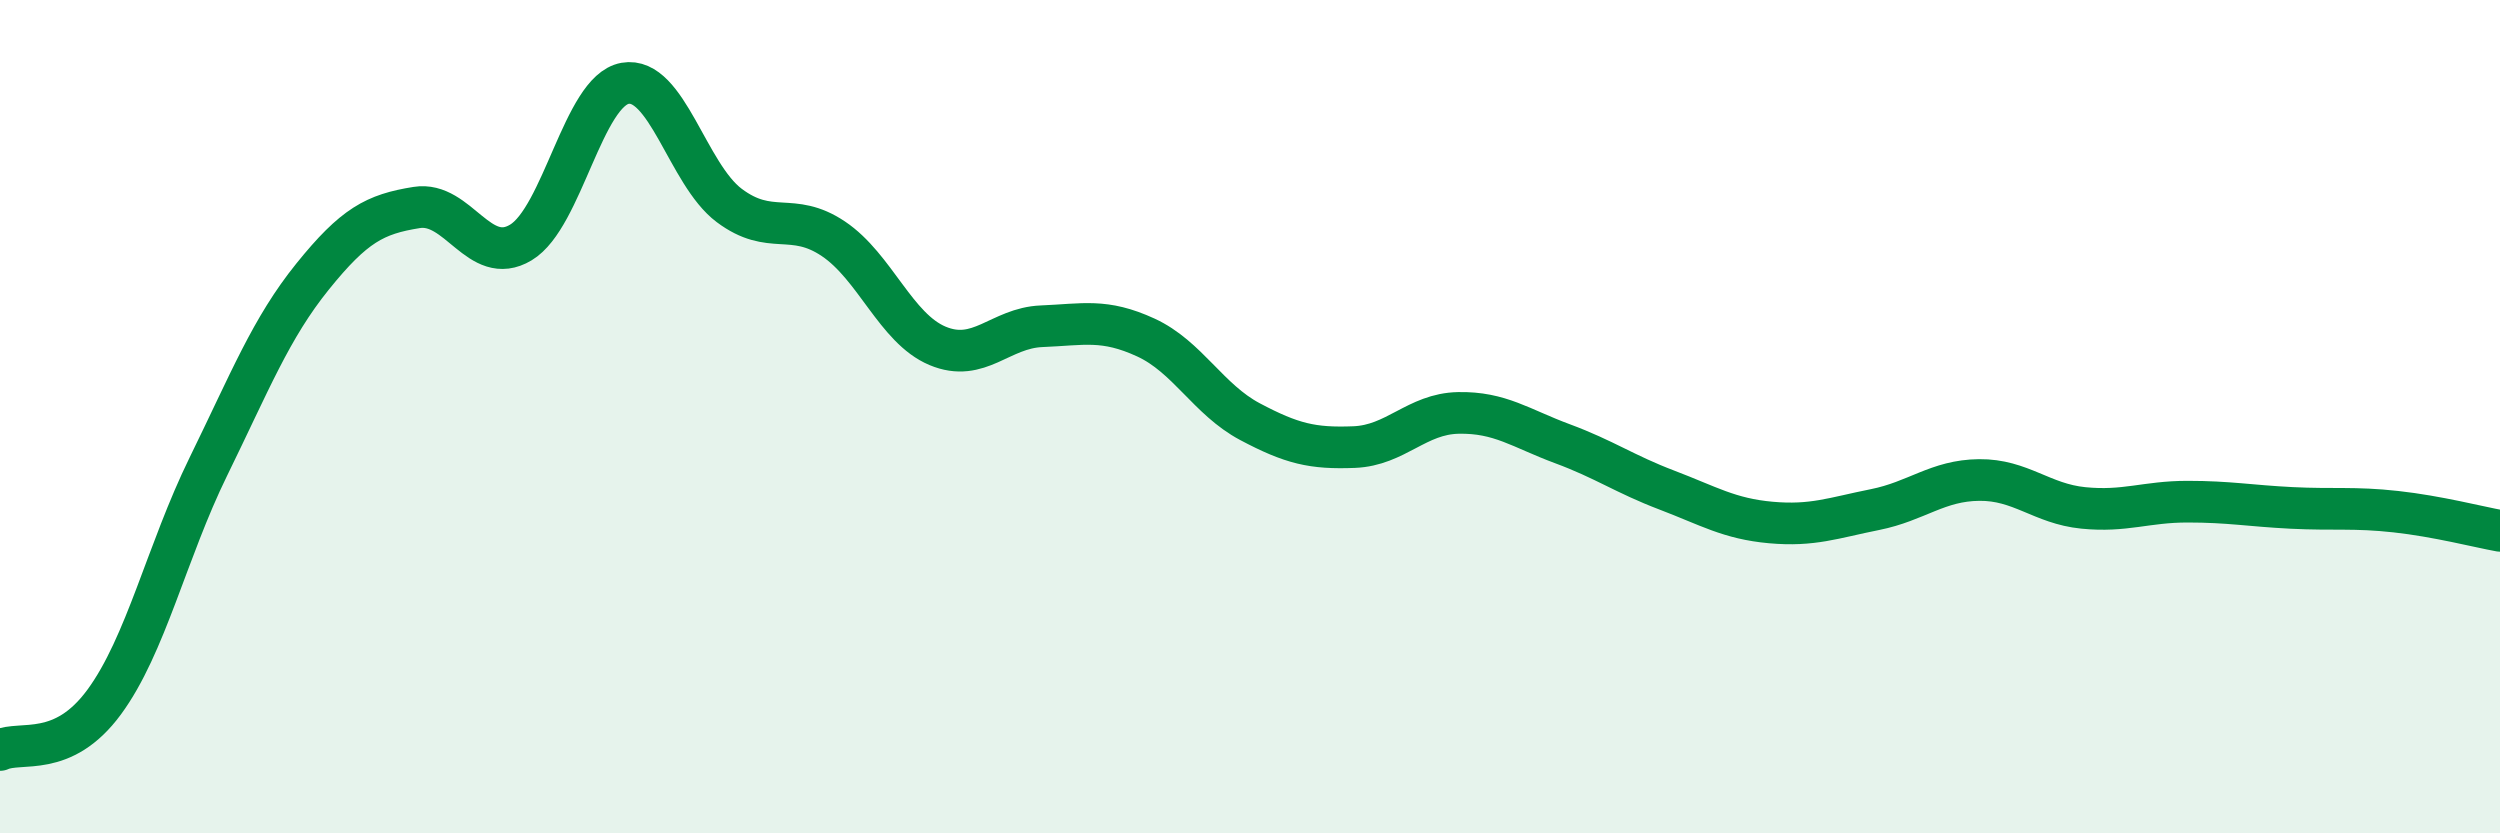
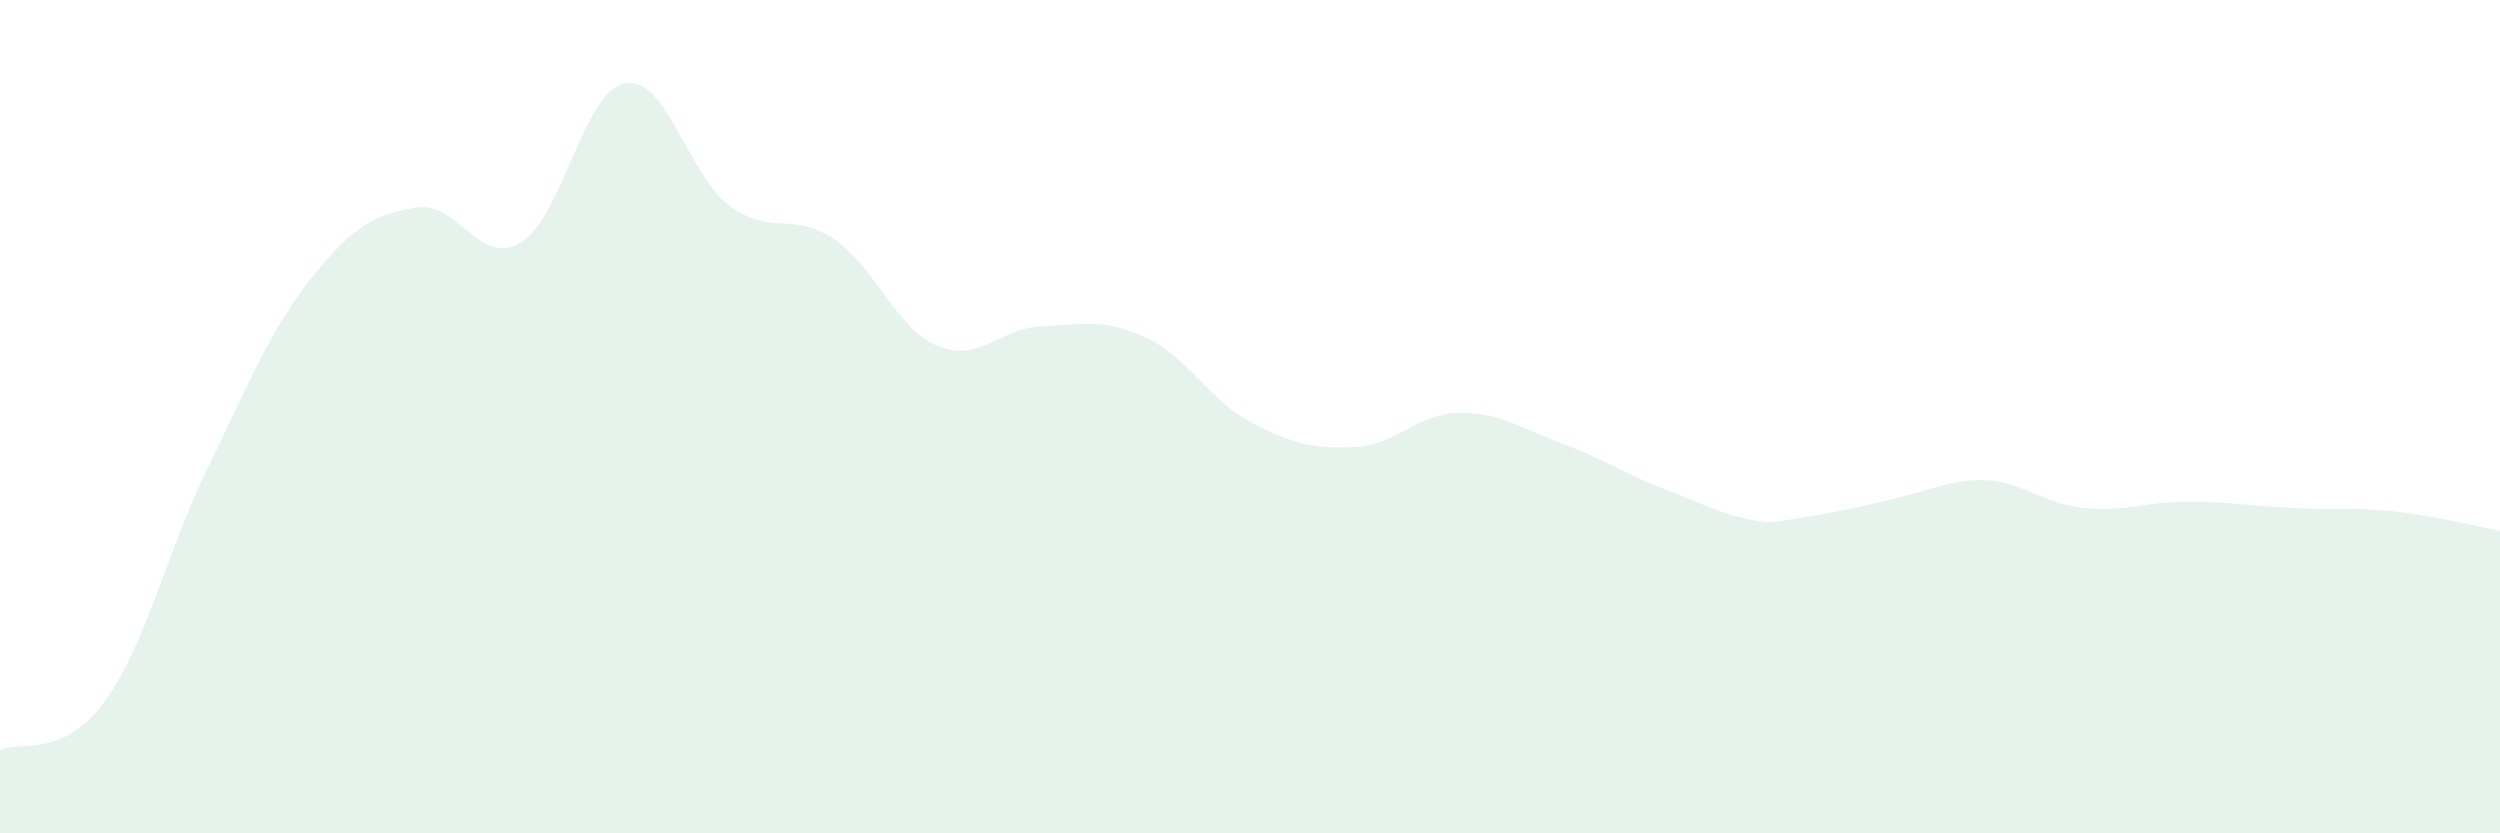
<svg xmlns="http://www.w3.org/2000/svg" width="60" height="20" viewBox="0 0 60 20">
-   <path d="M 0,18 C 0.5,17.77 1.5,18.21 2.5,16.85 C 3.5,15.49 4,13.24 5,11.2 C 6,9.16 6.5,7.88 7.5,6.64 C 8.5,5.4 9,5.14 10,4.98 C 11,4.82 11.5,6.42 12.5,5.82 C 13.5,5.22 14,2.18 15,2 C 16,1.82 16.5,4.18 17.5,4.93 C 18.5,5.68 19,5.06 20,5.73 C 21,6.4 21.5,7.88 22.5,8.3 C 23.5,8.72 24,7.87 25,7.83 C 26,7.79 26.5,7.64 27.5,8.1 C 28.5,8.56 29,9.59 30,10.12 C 31,10.65 31.5,10.77 32.5,10.73 C 33.5,10.69 34,9.93 35,9.91 C 36,9.89 36.5,10.28 37.5,10.65 C 38.5,11.02 39,11.38 40,11.76 C 41,12.14 41.5,12.45 42.5,12.54 C 43.5,12.63 44,12.43 45,12.23 C 46,12.03 46.5,11.53 47.5,11.52 C 48.5,11.51 49,12.09 50,12.19 C 51,12.29 51.5,12.04 52.5,12.04 C 53.5,12.04 54,12.14 55,12.19 C 56,12.24 56.5,12.17 57.5,12.28 C 58.5,12.39 59.5,12.65 60,12.74L60 20L0 20Z" fill="#008740" opacity="0.1" stroke-linecap="round" stroke-linejoin="round" />
-   <path d="M 0,18 C 0.5,17.77 1.5,18.21 2.5,16.85 C 3.5,15.49 4,13.24 5,11.2 C 6,9.16 6.5,7.88 7.5,6.64 C 8.5,5.4 9,5.14 10,4.98 C 11,4.82 11.5,6.42 12.5,5.82 C 13.5,5.22 14,2.18 15,2 C 16,1.82 16.5,4.18 17.5,4.93 C 18.5,5.68 19,5.06 20,5.73 C 21,6.4 21.5,7.88 22.5,8.3 C 23.5,8.72 24,7.87 25,7.83 C 26,7.79 26.5,7.64 27.5,8.1 C 28.5,8.56 29,9.59 30,10.12 C 31,10.65 31.5,10.77 32.5,10.73 C 33.5,10.69 34,9.93 35,9.91 C 36,9.89 36.5,10.28 37.5,10.65 C 38.5,11.02 39,11.38 40,11.76 C 41,12.14 41.5,12.45 42.5,12.54 C 43.5,12.63 44,12.43 45,12.23 C 46,12.03 46.5,11.53 47.5,11.52 C 48.5,11.51 49,12.09 50,12.19 C 51,12.29 51.5,12.04 52.5,12.04 C 53.5,12.04 54,12.14 55,12.19 C 56,12.24 56.5,12.17 57.5,12.28 C 58.5,12.39 59.5,12.65 60,12.74" stroke="#008740" stroke-width="1" fill="none" stroke-linecap="round" stroke-linejoin="round" />
+   <path d="M 0,18 C 0.5,17.77 1.5,18.21 2.5,16.85 C 3.5,15.49 4,13.24 5,11.2 C 6,9.16 6.5,7.88 7.5,6.64 C 8.5,5.4 9,5.14 10,4.98 C 11,4.82 11.5,6.42 12.5,5.82 C 13.5,5.22 14,2.18 15,2 C 16,1.82 16.5,4.18 17.5,4.93 C 18.5,5.68 19,5.06 20,5.73 C 21,6.4 21.5,7.88 22.5,8.3 C 23.5,8.72 24,7.87 25,7.83 C 26,7.79 26.5,7.64 27.5,8.1 C 28.5,8.56 29,9.59 30,10.12 C 31,10.65 31.5,10.77 32.5,10.73 C 33.5,10.69 34,9.93 35,9.91 C 36,9.89 36.5,10.28 37.5,10.65 C 38.5,11.02 39,11.38 40,11.76 C 41,12.14 41.5,12.45 42.5,12.54 C 46,12.03 46.5,11.53 47.5,11.52 C 48.5,11.51 49,12.09 50,12.19 C 51,12.29 51.5,12.04 52.5,12.04 C 53.5,12.04 54,12.14 55,12.19 C 56,12.24 56.5,12.17 57.5,12.28 C 58.5,12.39 59.5,12.65 60,12.74L60 20L0 20Z" fill="#008740" opacity="0.1" stroke-linecap="round" stroke-linejoin="round" />
</svg>